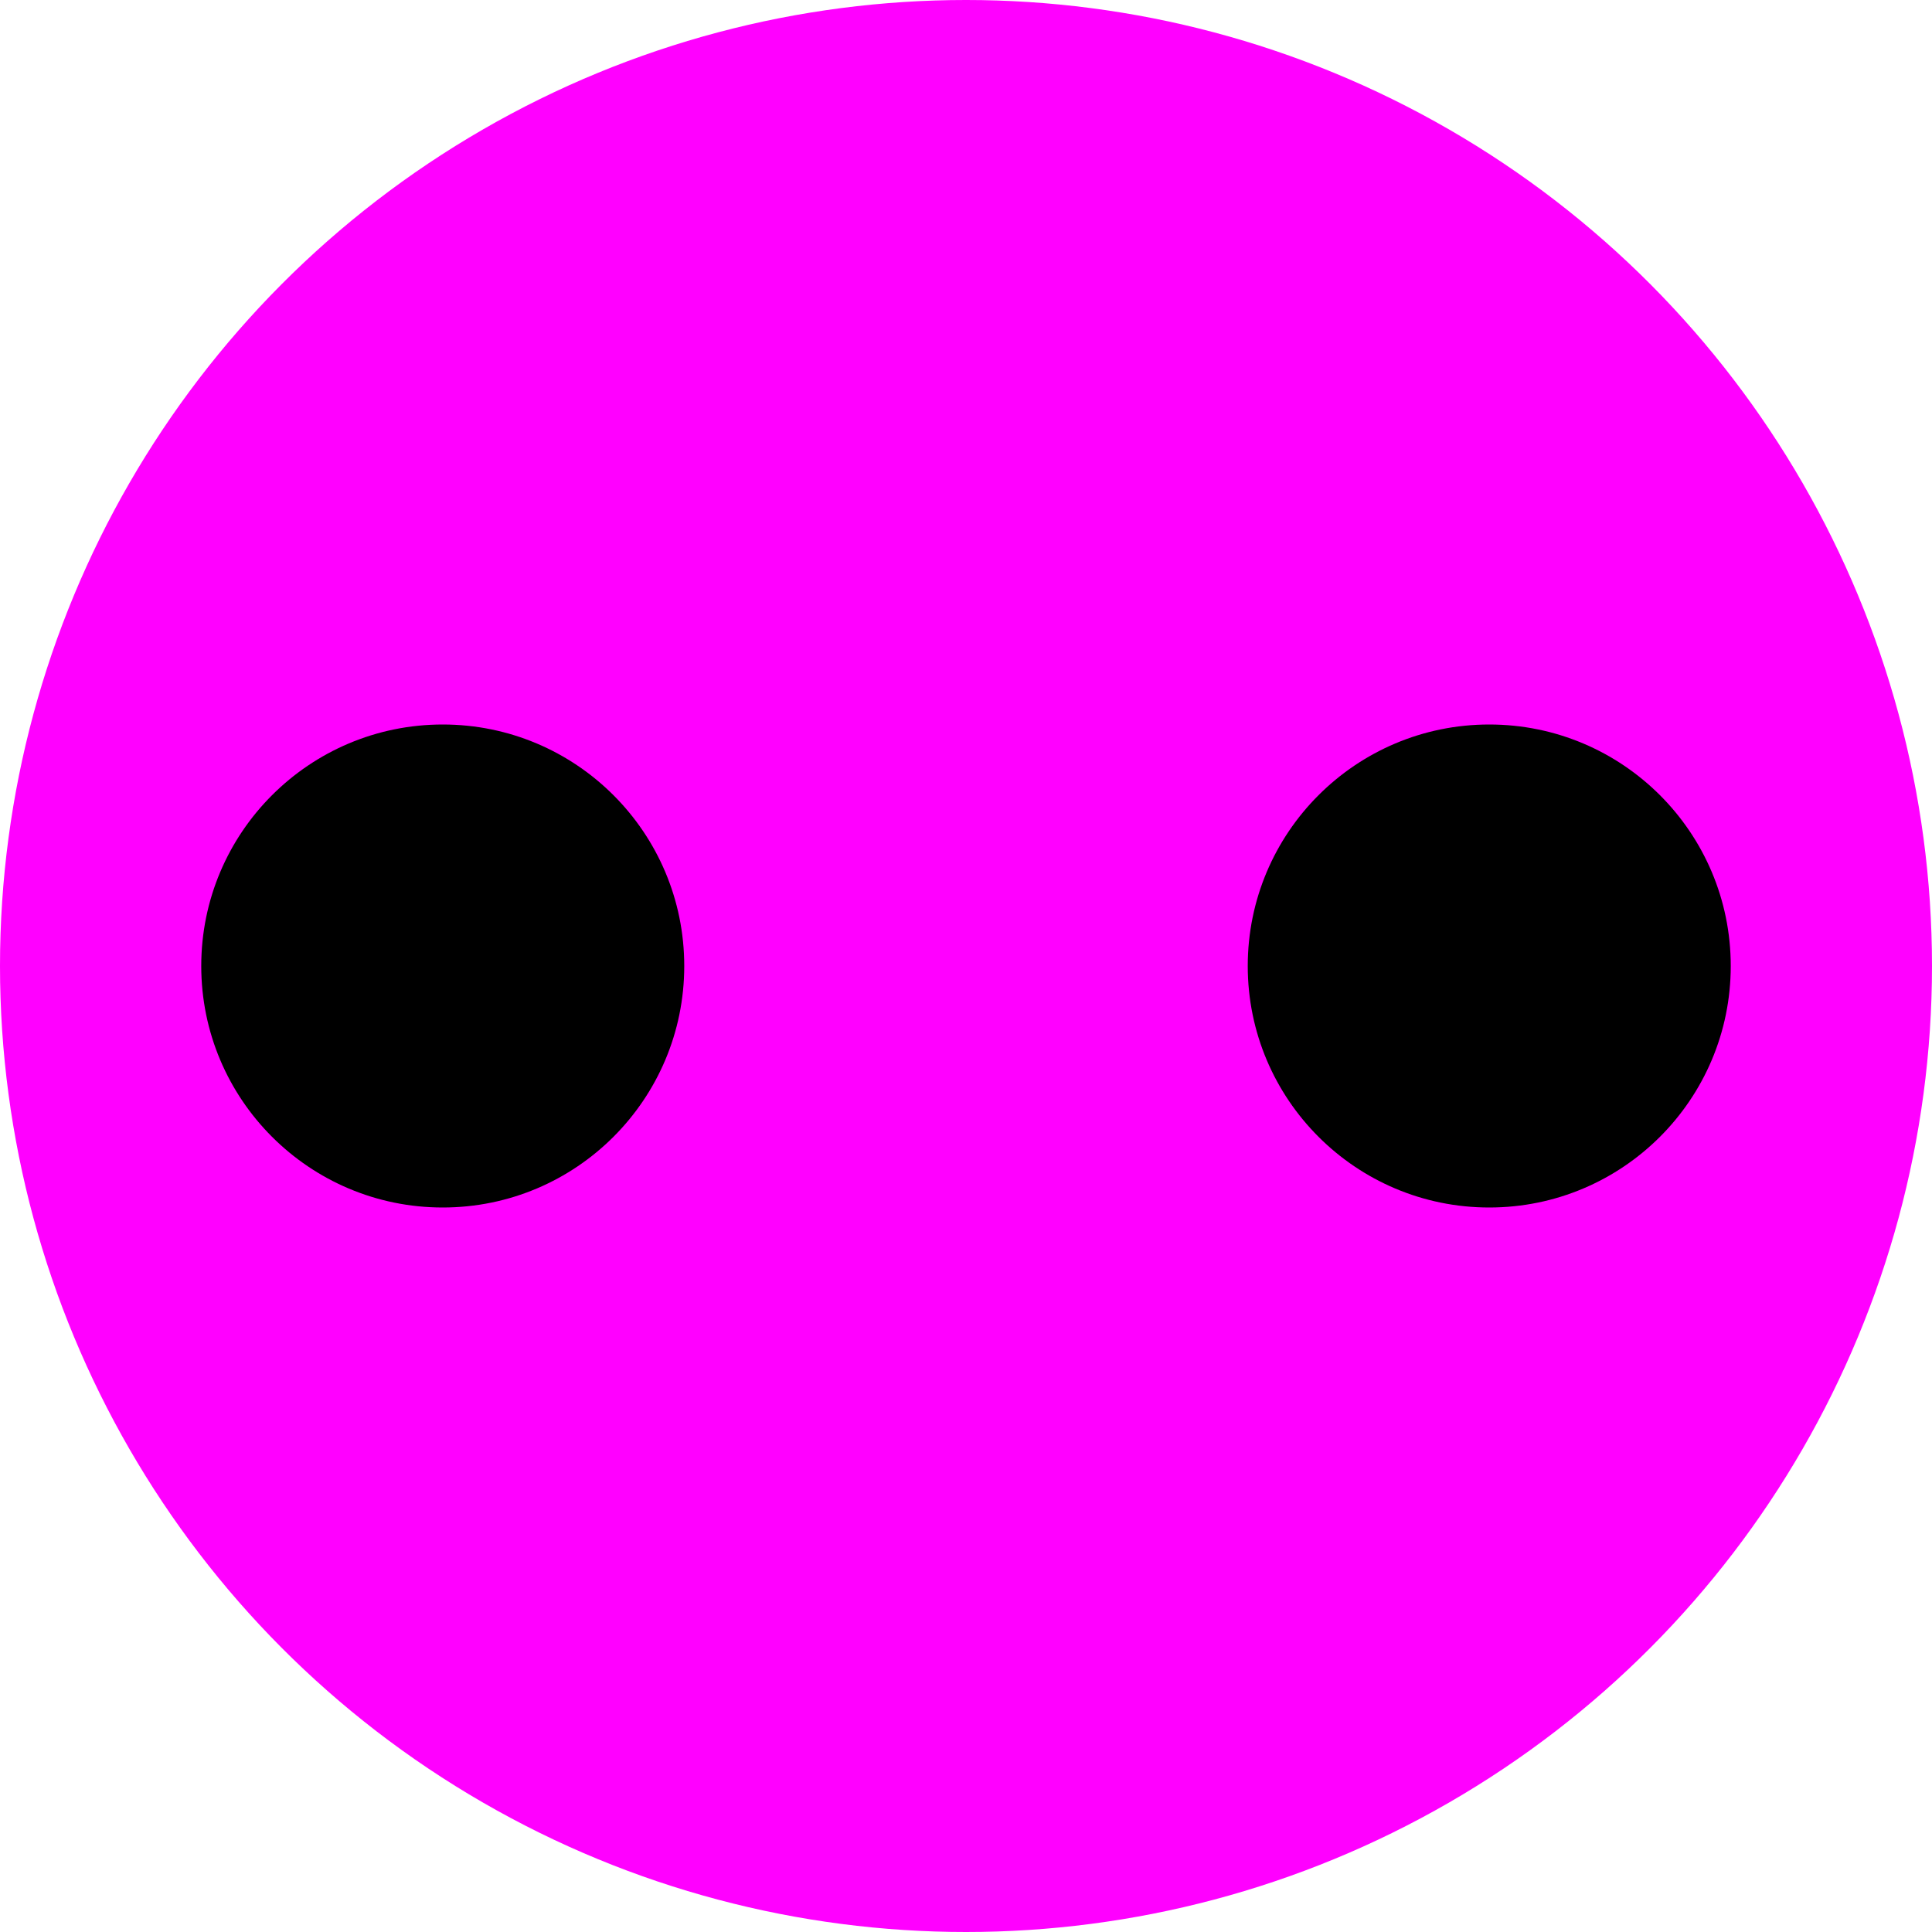
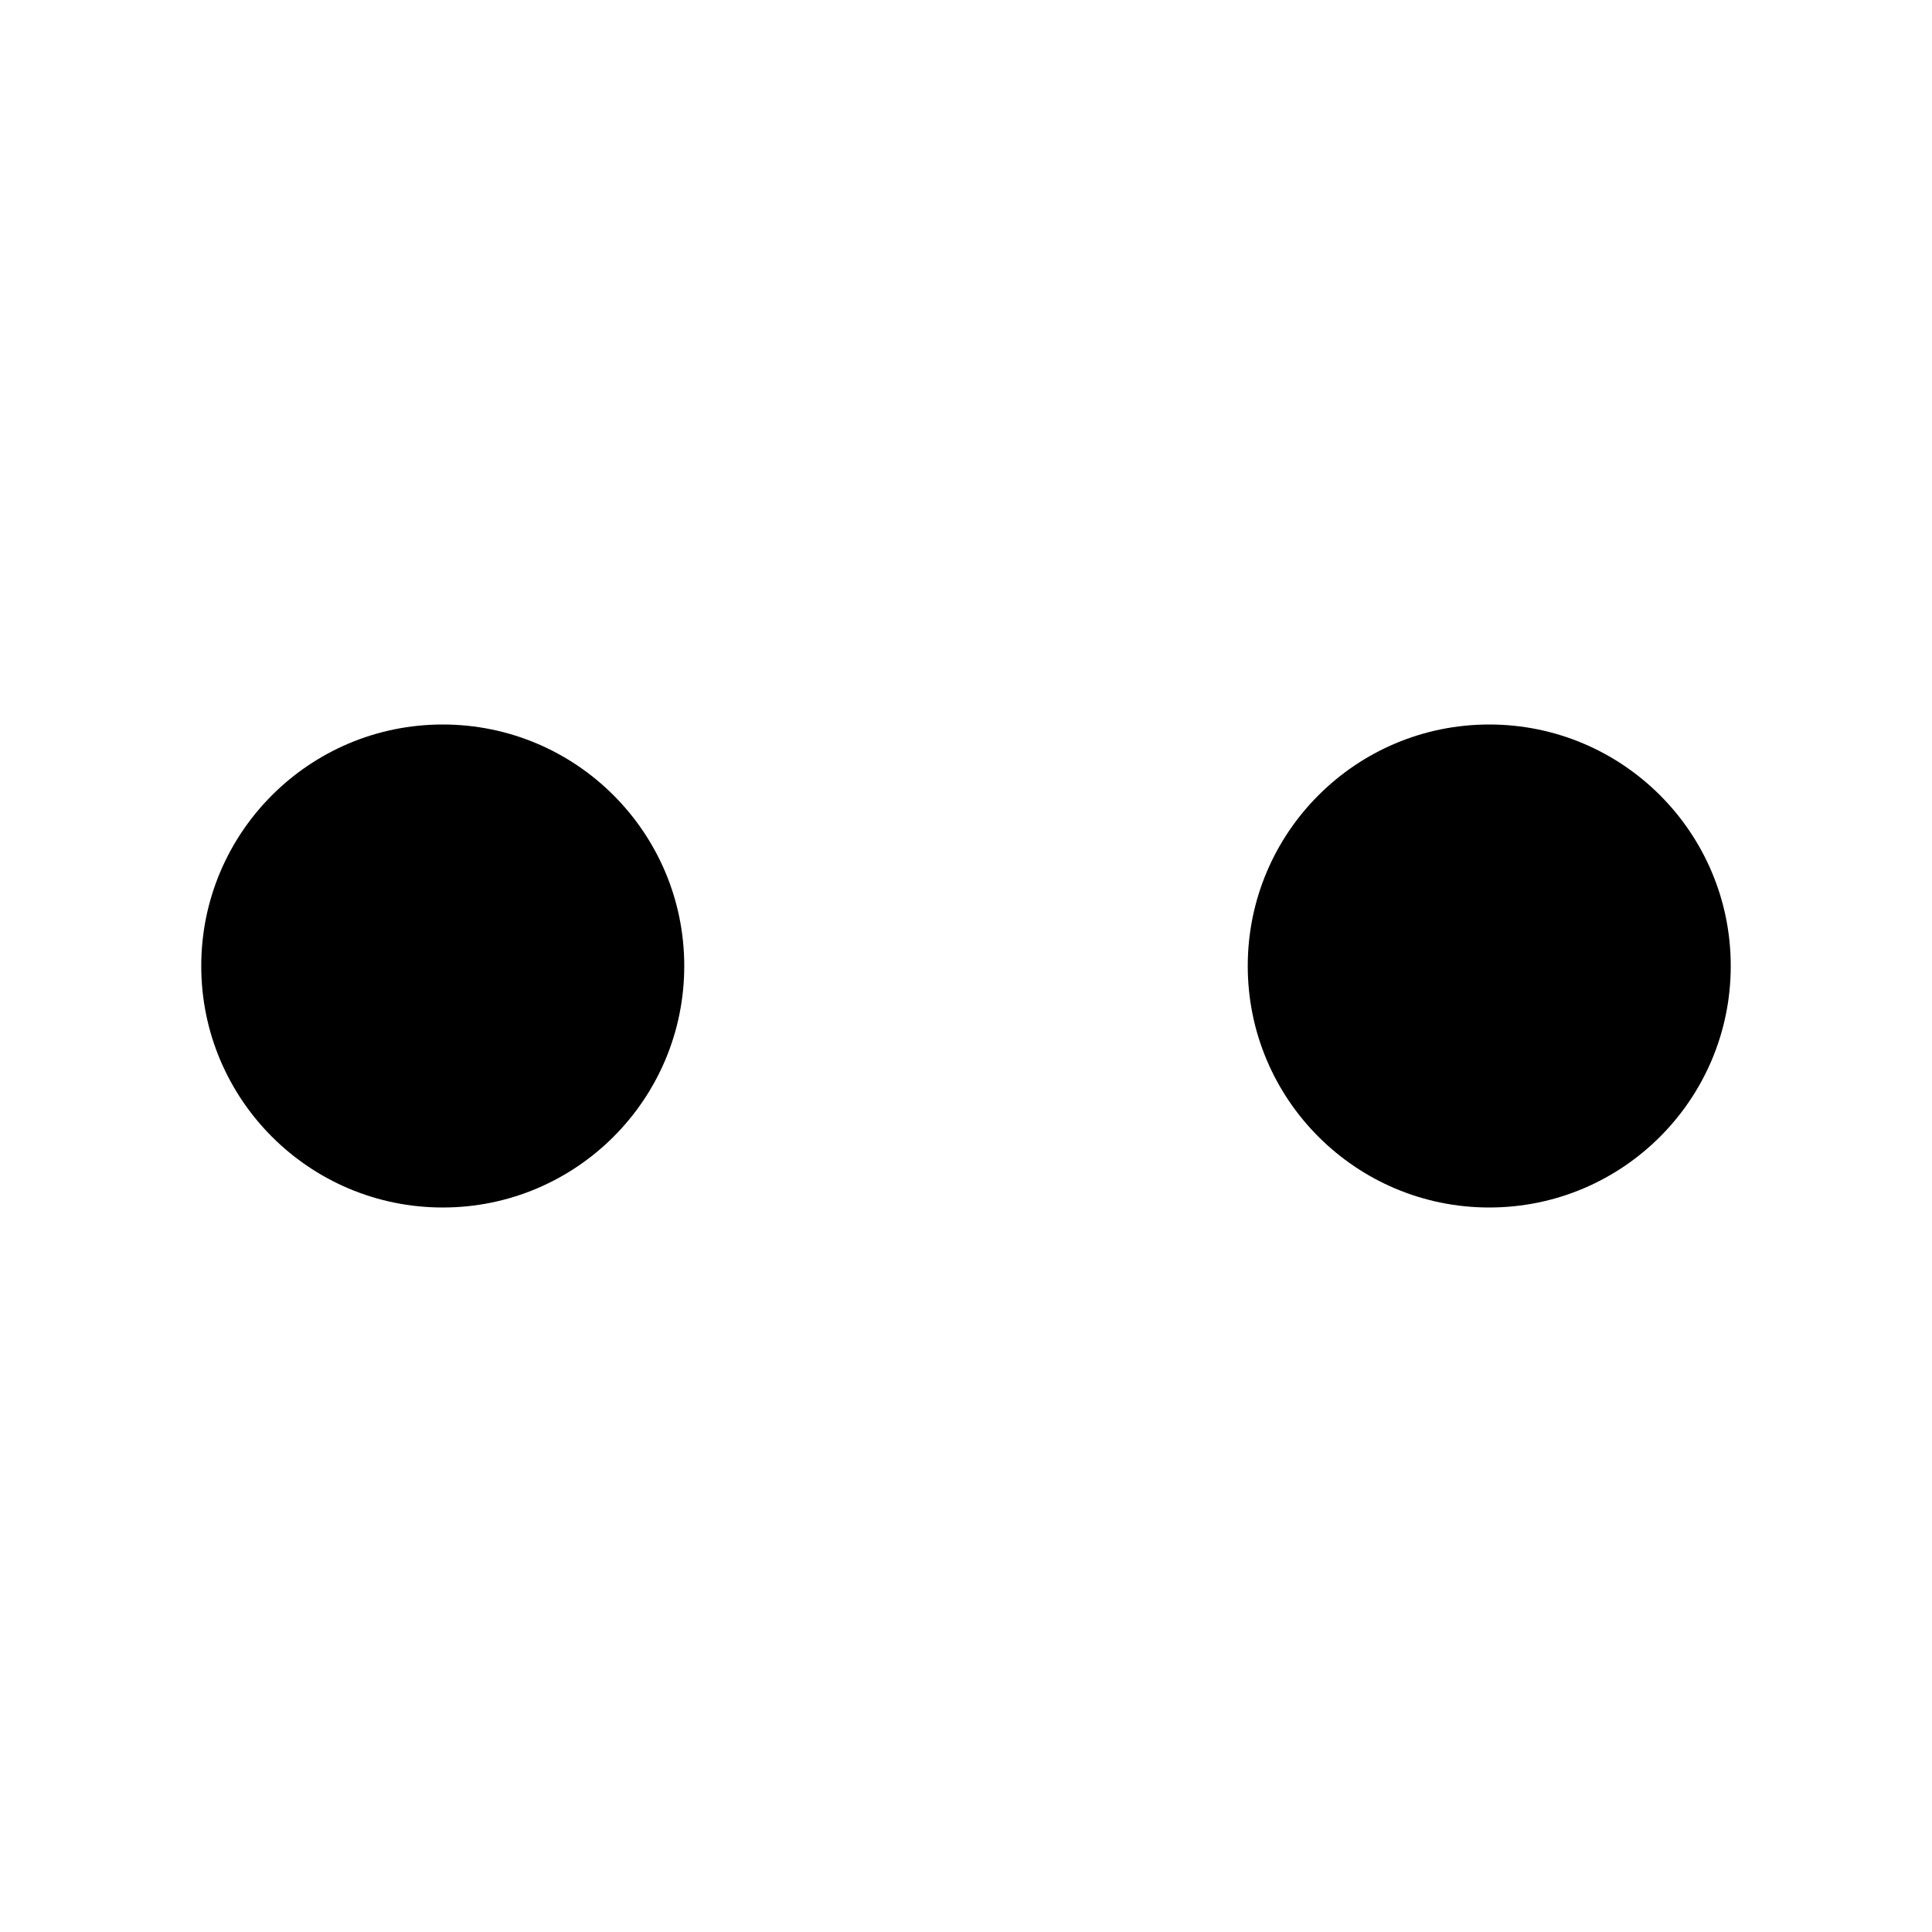
<svg xmlns="http://www.w3.org/2000/svg" version="1.1" id="Calque_1" x="0px" y="0px" viewBox="0 0 48 48" style="enable-background:new 0 0 48 48;" xml:space="preserve">
  <style type="text/css">
	.st0{fill:#FF00FF;}
</style>
  <g>
-     <circle class="st0" cx="24" cy="24" r="24" />
-   </g>
+     </g>
  <g>
    <circle cx="11" cy="24" r="6" />
    <circle cx="37" cy="24" r="6" />
  </g>
</svg>